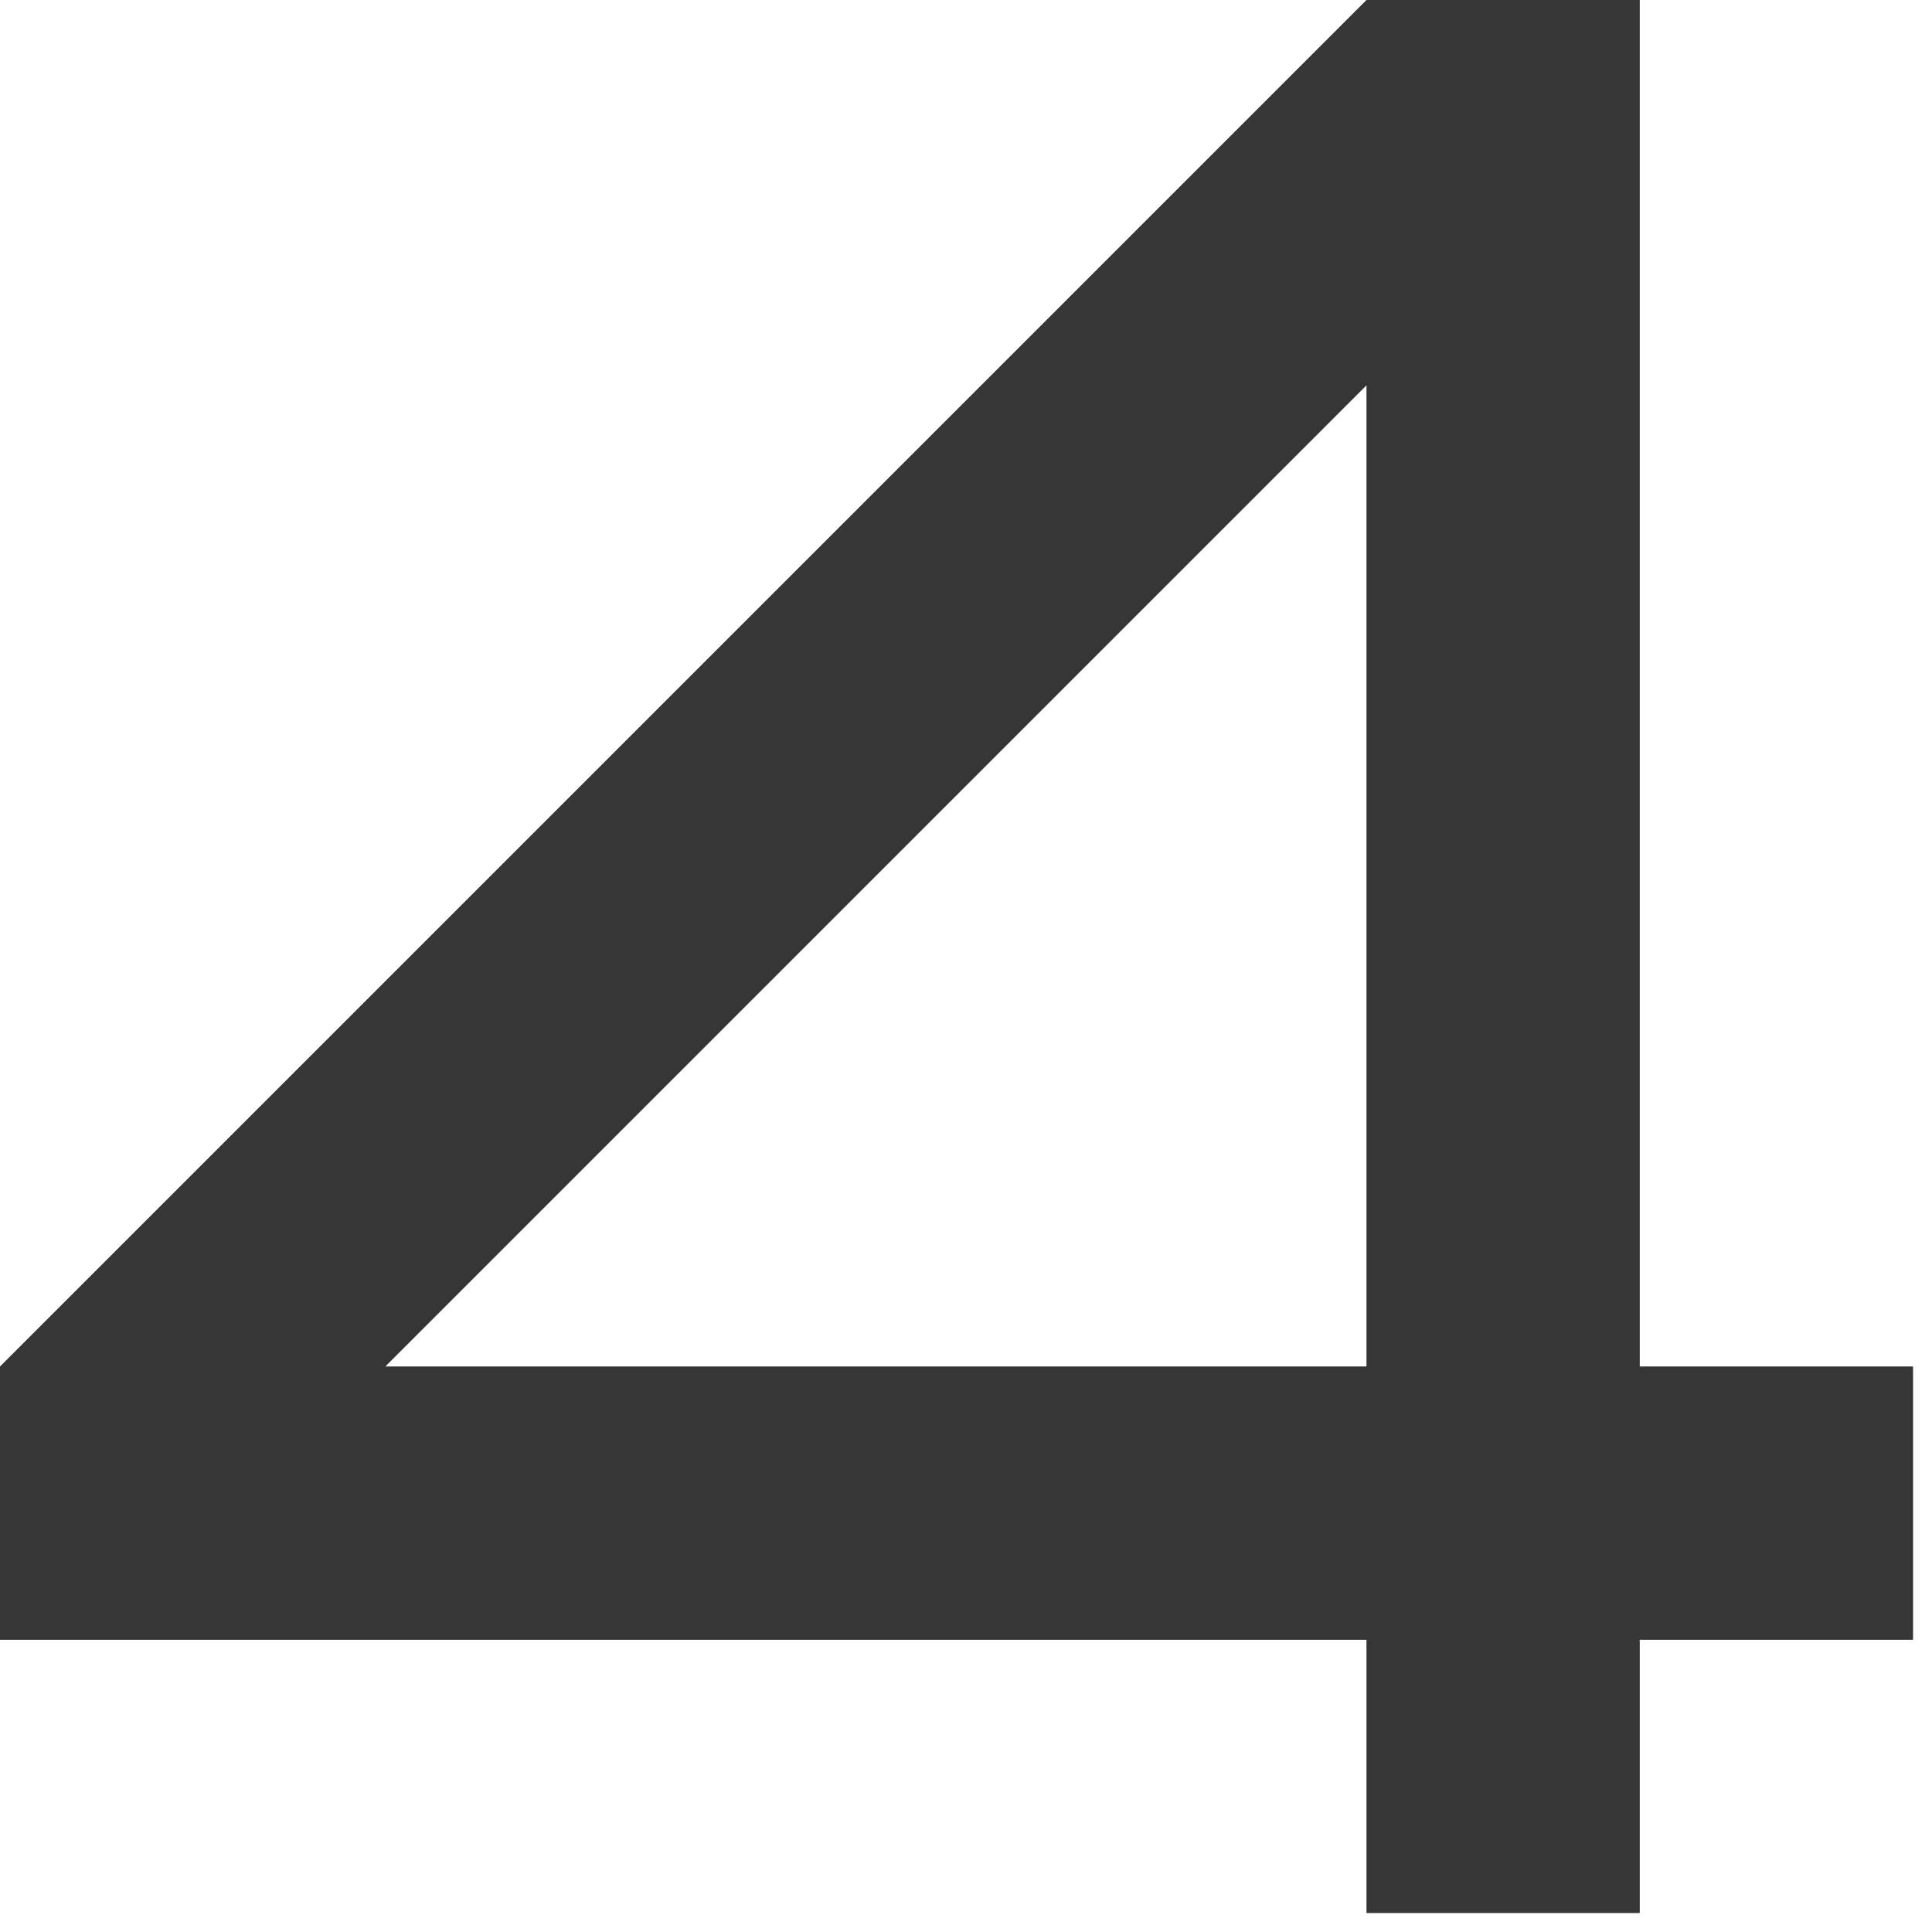
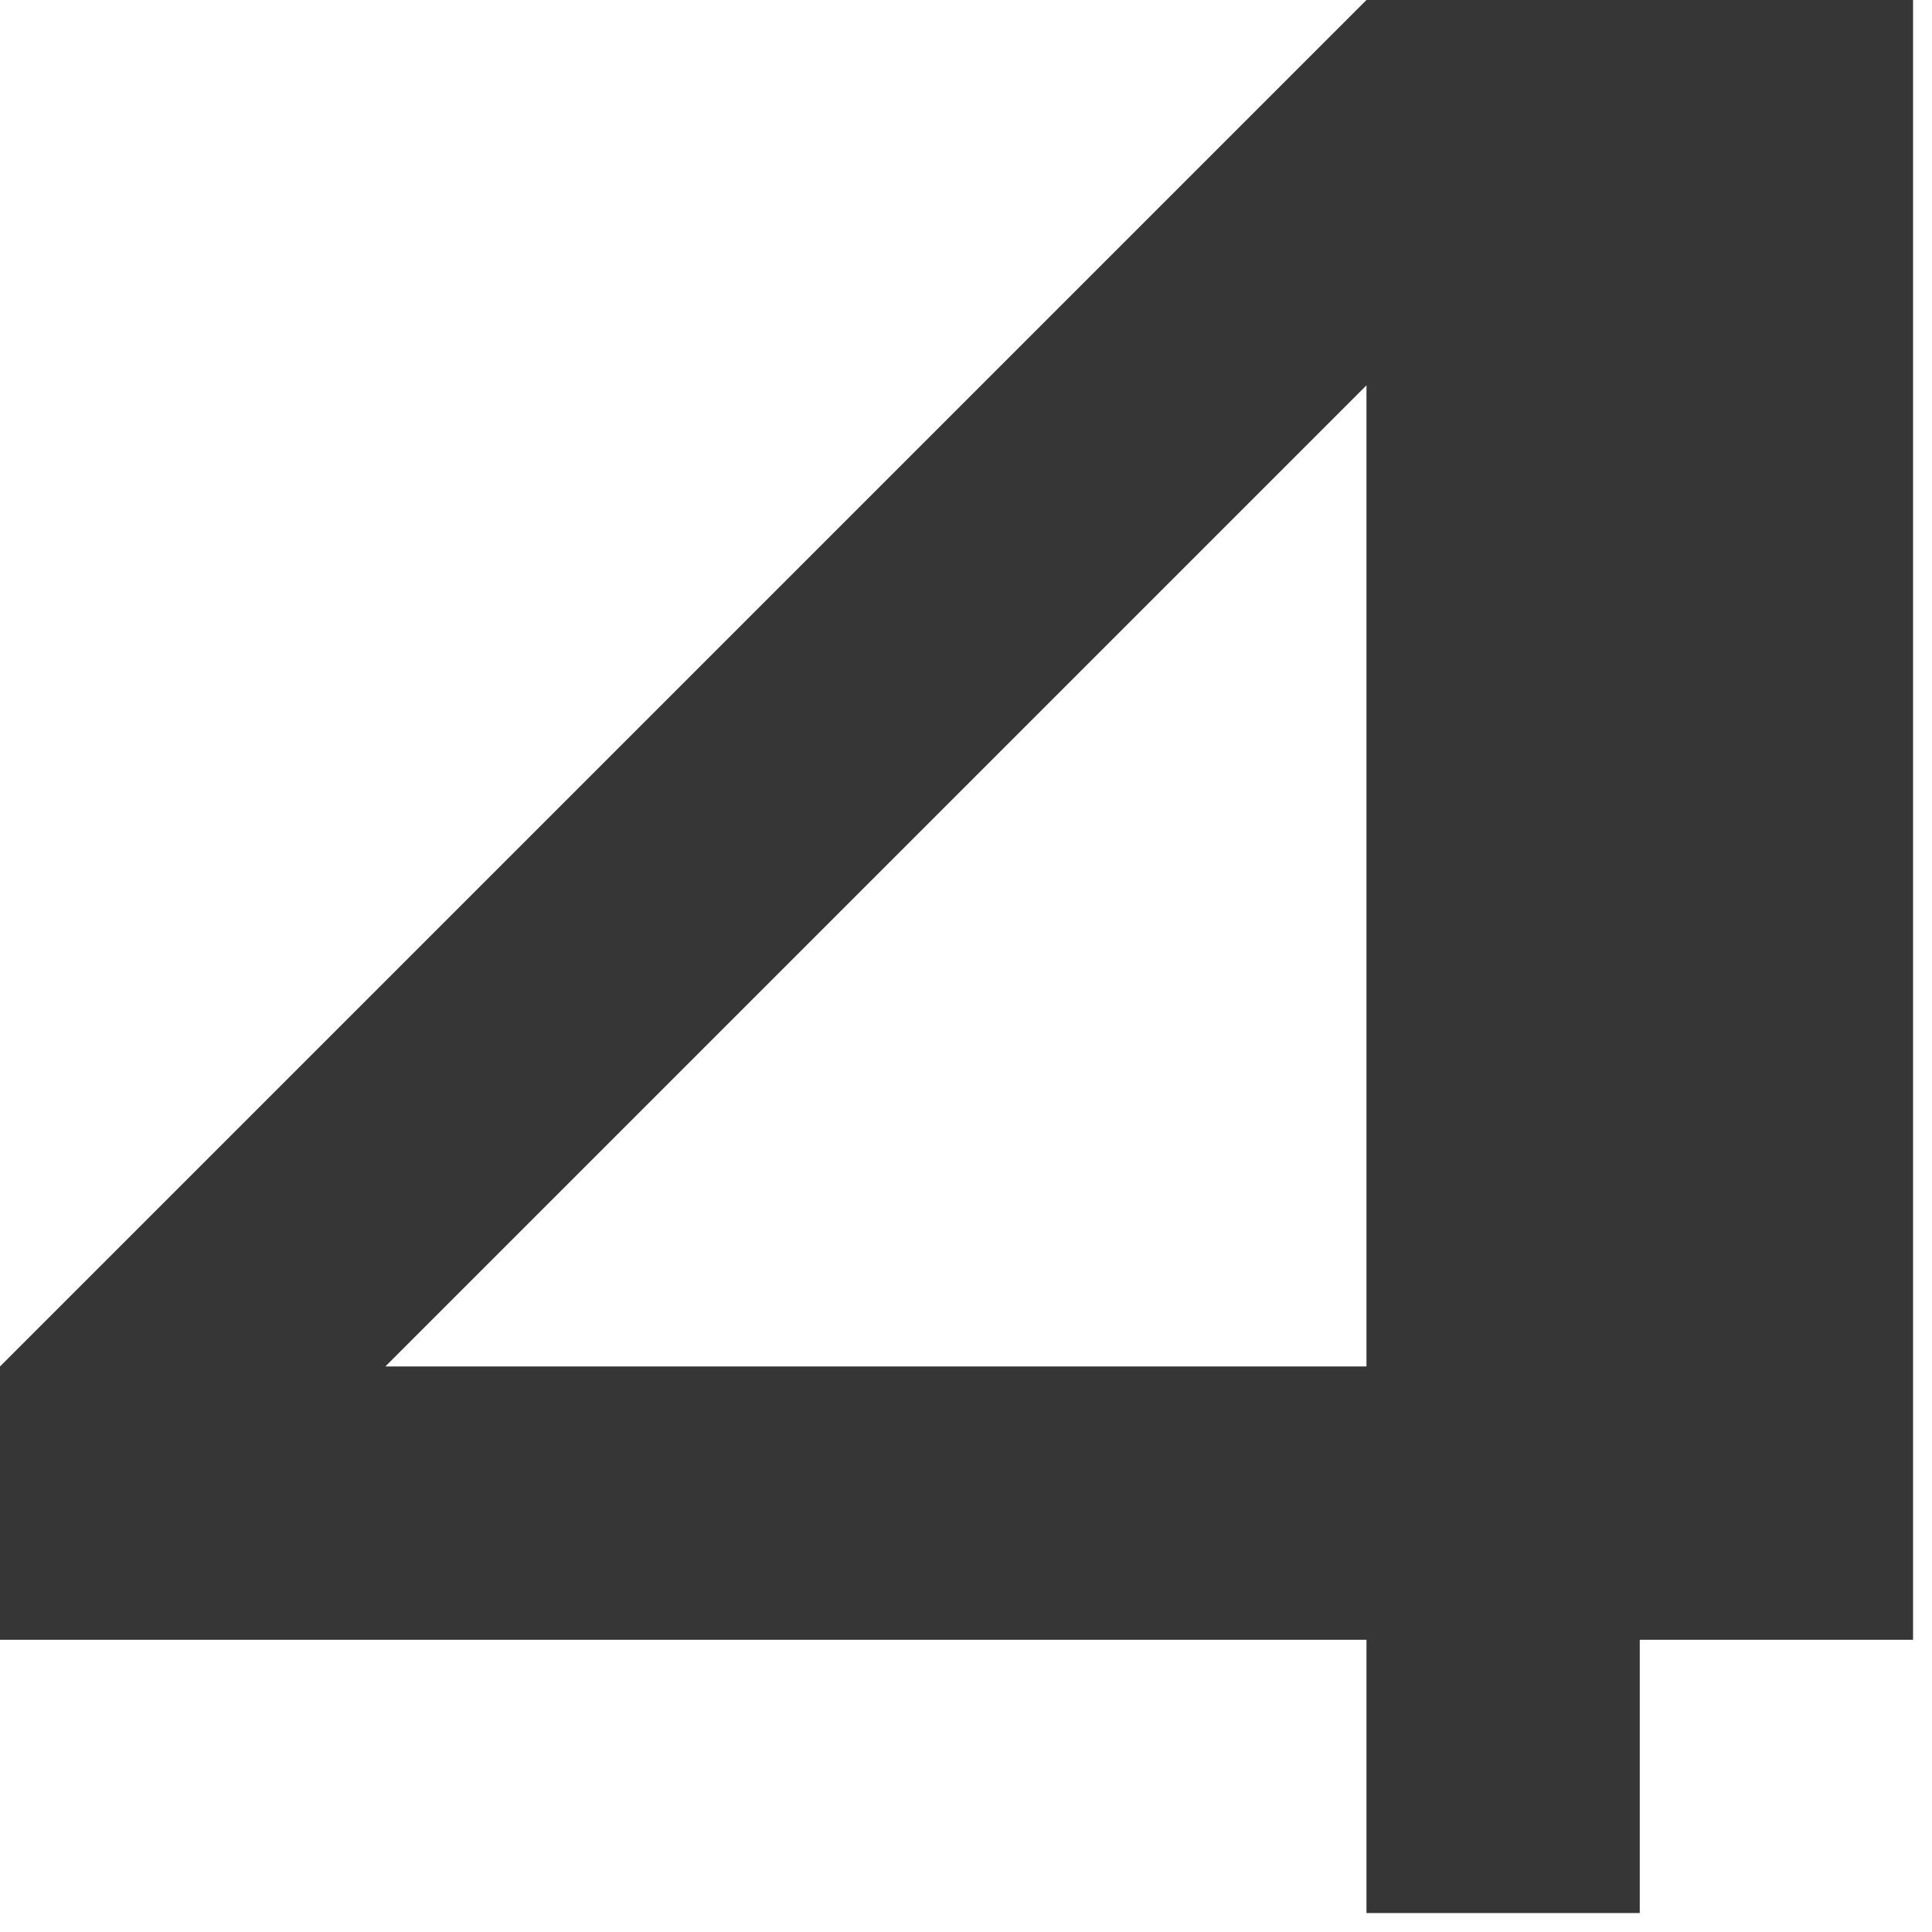
<svg xmlns="http://www.w3.org/2000/svg" width="102" height="102" viewBox="0 0 102 102" fill="none">
-   <path d="M0 86.571V72.143L72.143 0H86.571V72.143H101V86.571H86.571V101H72.143V86.571H0ZM72.143 72.143V20.344L20.344 72.143H72.143Z" fill="#363636" />
+   <path d="M0 86.571V72.143L72.143 0H86.571H101V86.571H86.571V101H72.143V86.571H0ZM72.143 72.143V20.344L20.344 72.143H72.143Z" fill="#363636" />
</svg>